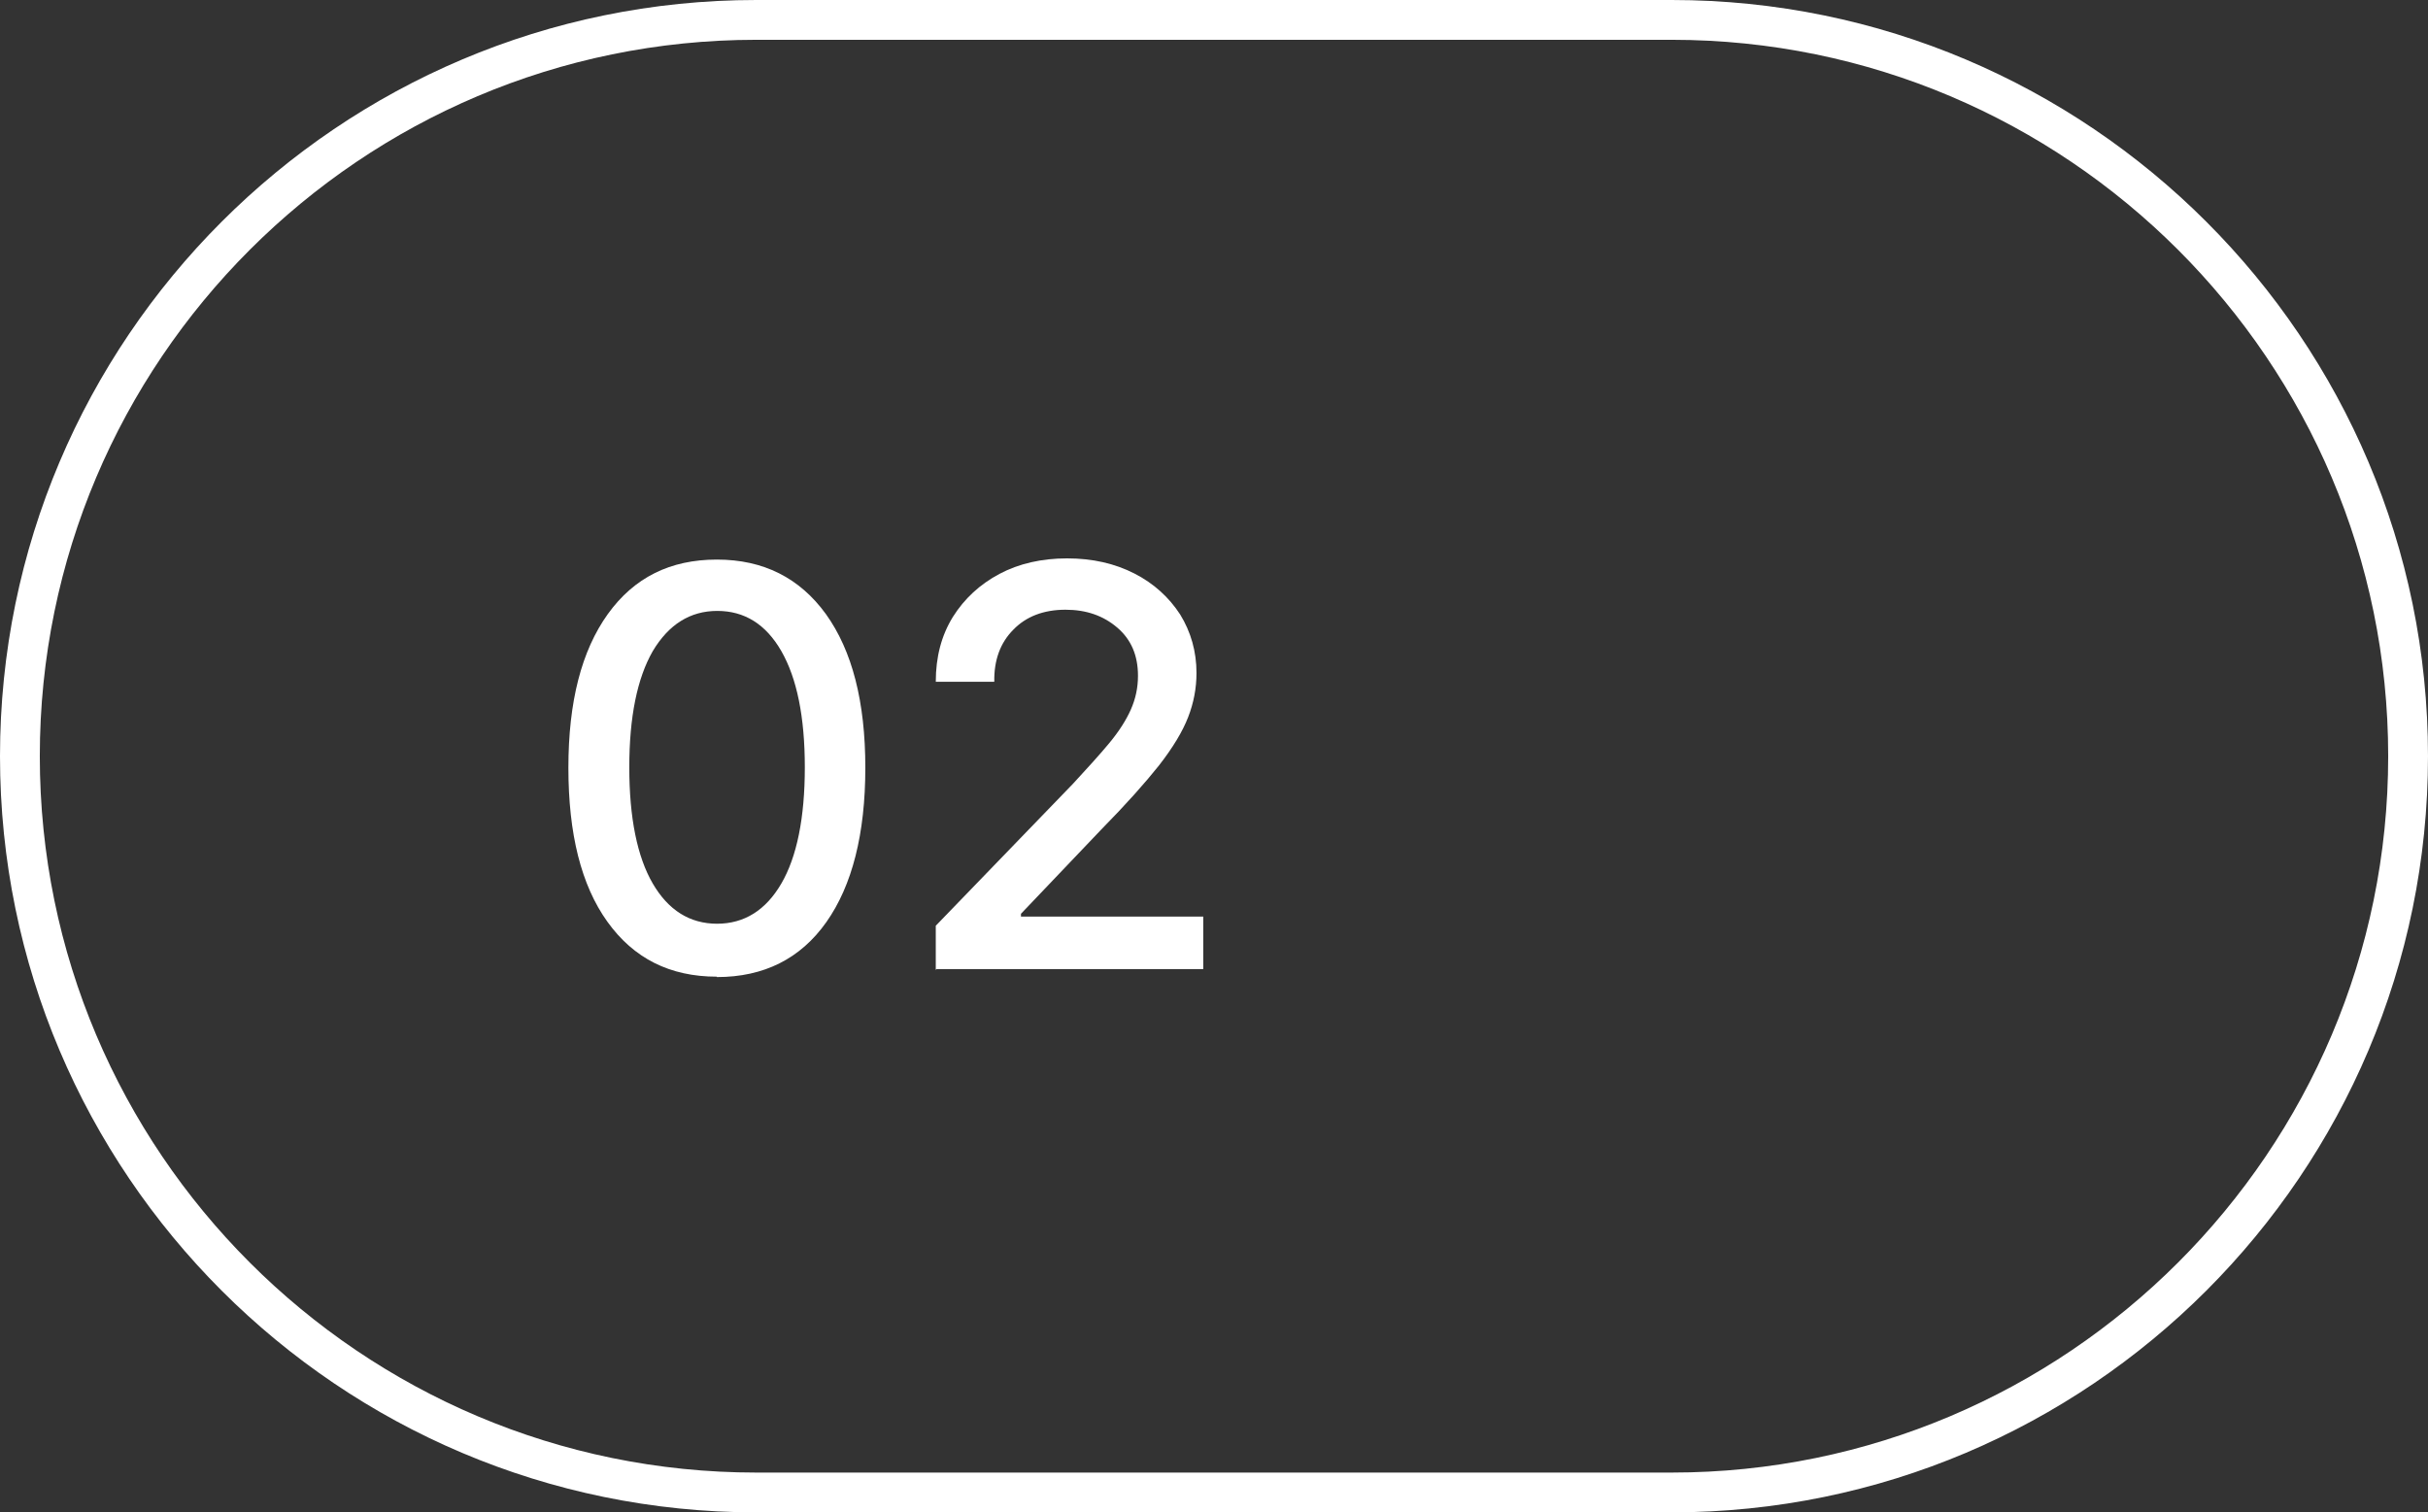
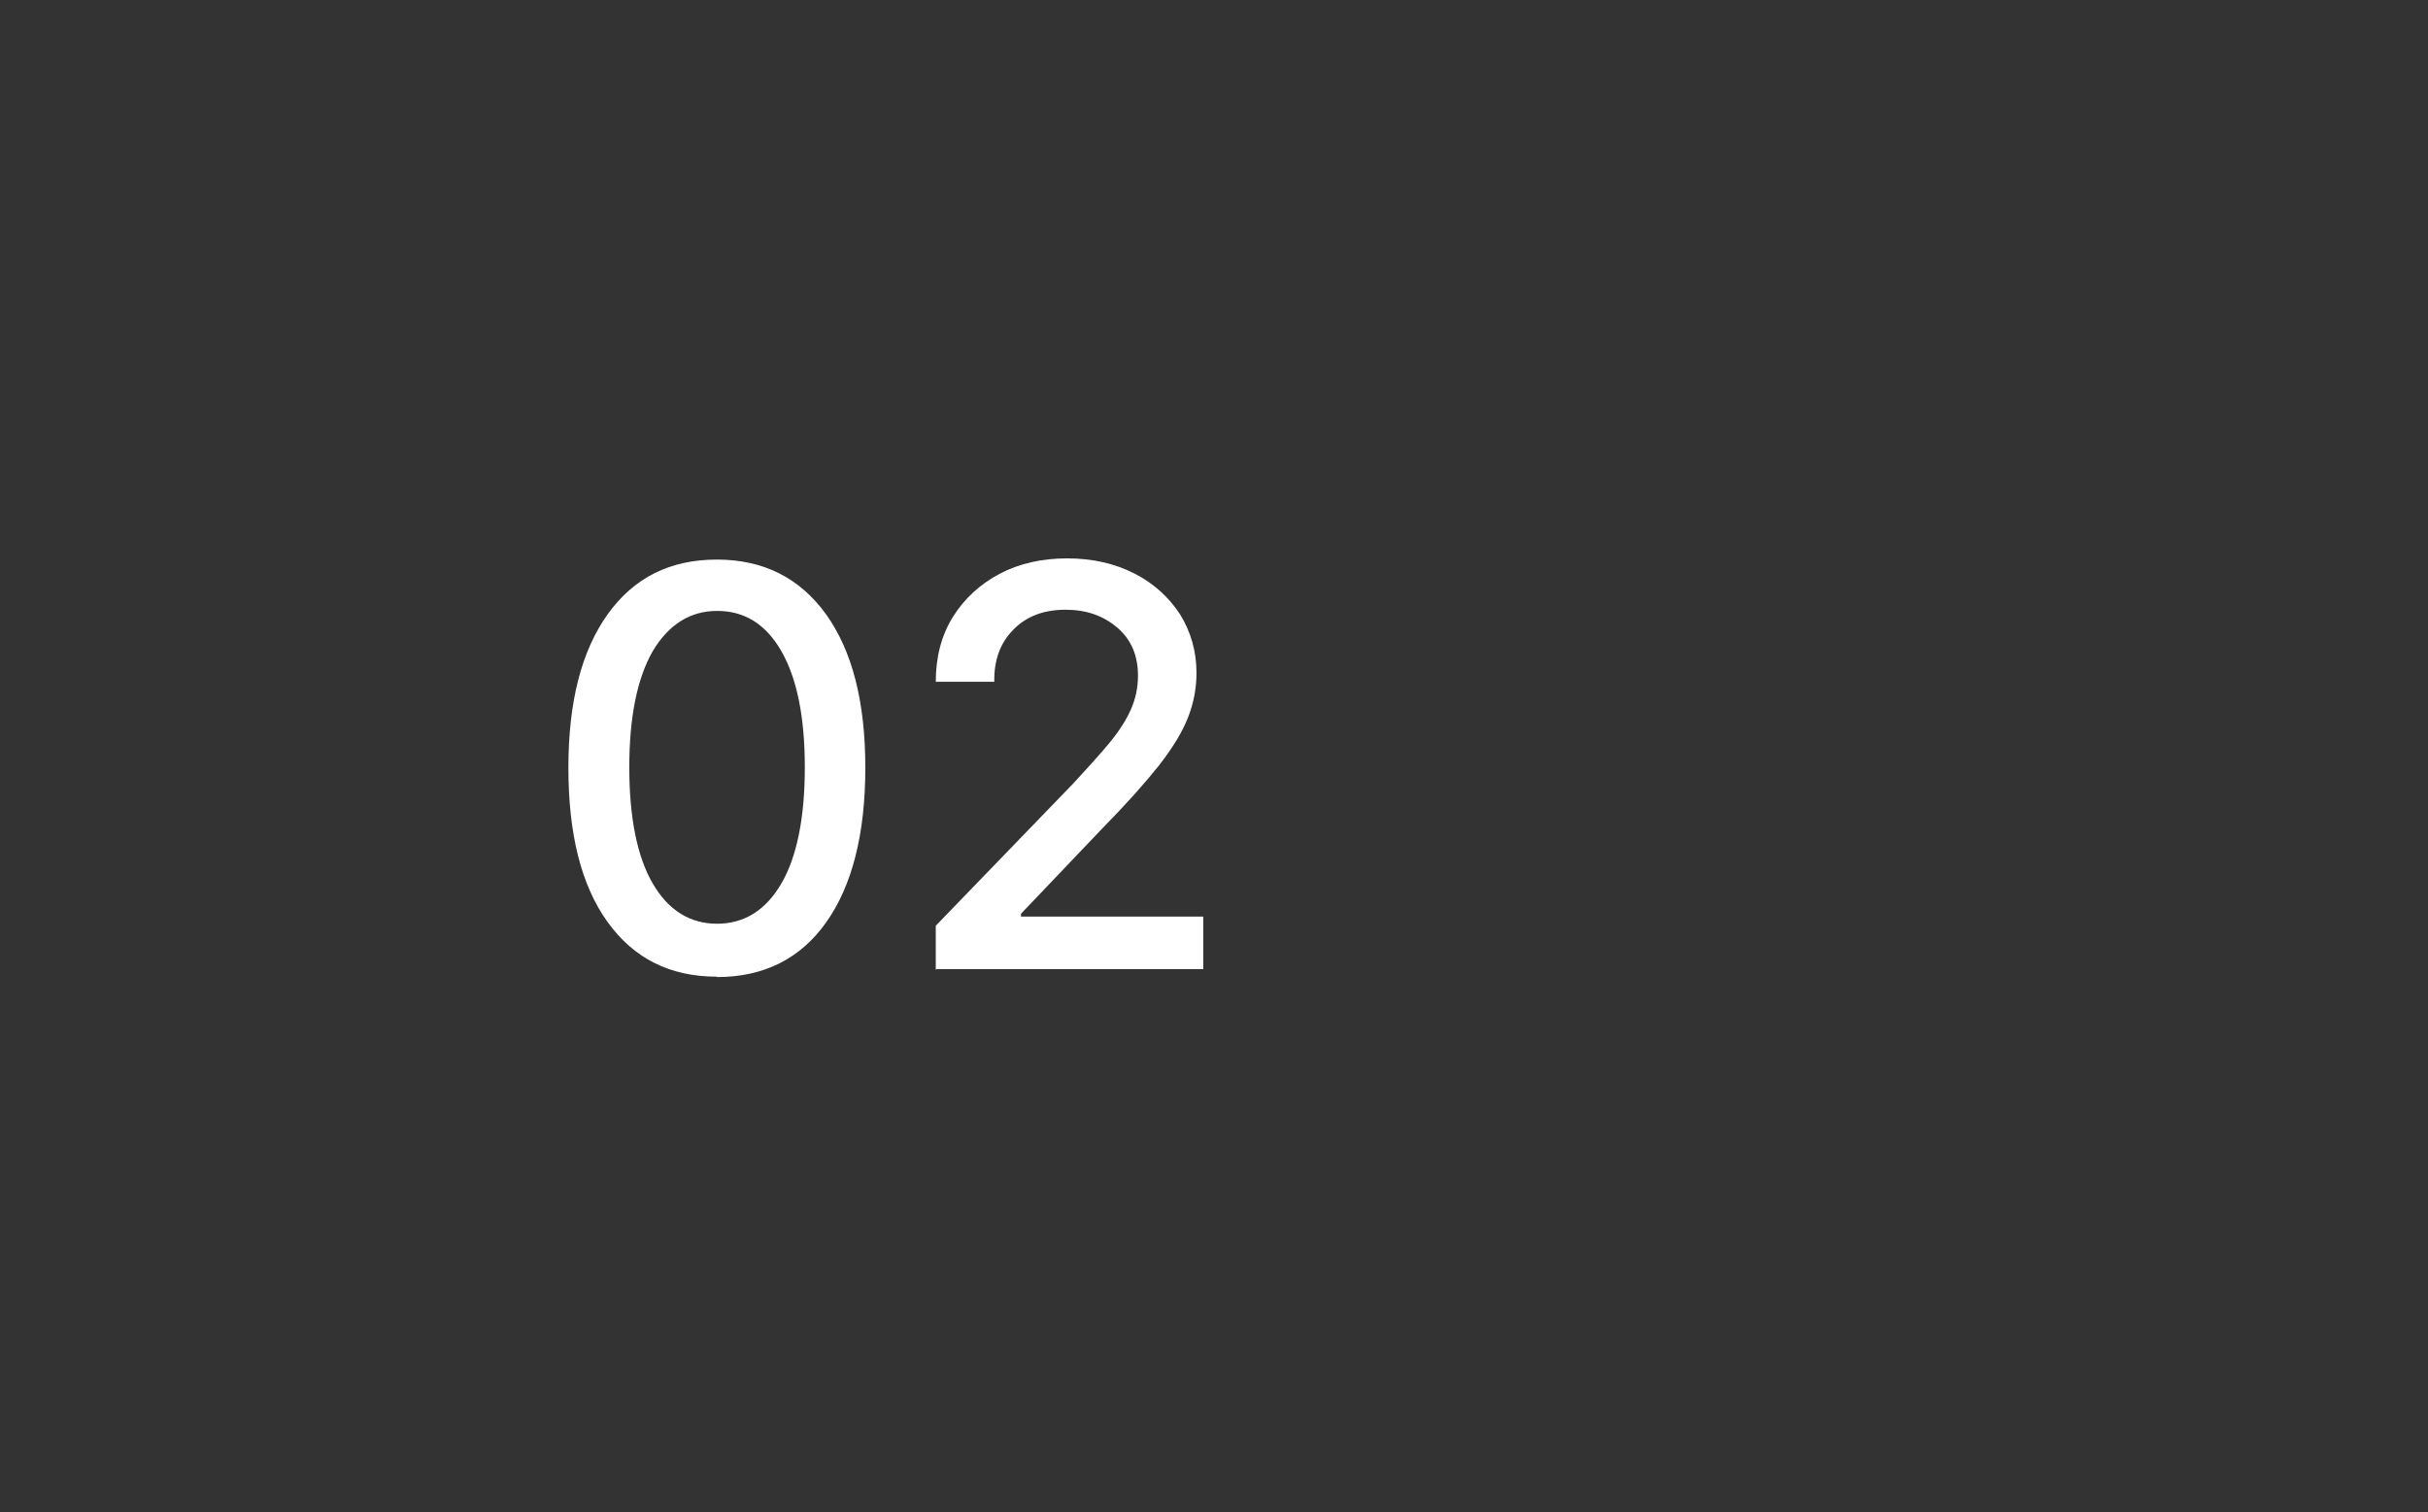
<svg xmlns="http://www.w3.org/2000/svg" id="Layer_2" viewBox="0 0 61 38">
  <rect x="0" y="0" width="61" height="38" fill="#333333" stroke="none" />
  <defs>
    <style>
      .cls-1 {
        fill: #fff;
      }
    </style>
  </defs>
  <g id="Layer_1-2" data-name="Layer_1">
    <g>
      <g>
        <path class="cls-1" d="M18.01,24.54c-1.18,0-2.09-.46-2.75-1.38s-.98-2.21-.98-3.87c0-1.66.33-2.94.99-3.86s1.57-1.37,2.74-1.37,2.08.46,2.74,1.37c.66.92.99,2.2.99,3.86s-.33,2.96-.98,3.88c-.65.92-1.57,1.38-2.75,1.38ZM18.01,23.21c.69,0,1.23-.34,1.62-1.01.39-.67.59-1.65.59-2.92s-.2-2.24-.59-2.92c-.39-.68-.93-1.01-1.61-1.01s-1.22.34-1.62,1.01c-.39.68-.59,1.65-.59,2.92,0,1.27.2,2.25.59,2.92s.93,1.01,1.62,1.01Z" />
        <path class="cls-1" d="M23.51,24.37v-1.11l3.45-3.57c.36-.39.67-.73.91-1.02.24-.29.42-.57.54-.84s.18-.55.18-.85c0-.51-.17-.91-.52-1.21-.35-.3-.78-.45-1.3-.45-.55,0-.99.17-1.31.5-.33.33-.49.77-.48,1.31h-1.47c0-.62.14-1.16.43-1.63.29-.46.68-.82,1.17-1.08s1.06-.39,1.7-.39,1.2.13,1.69.38c.49.25.87.6,1.15,1.03.27.44.41.93.41,1.47,0,.38-.07.75-.21,1.11-.14.36-.38.76-.73,1.21-.35.44-.83.98-1.45,1.61l-2.02,2.12v.07h4.58v1.32h-6.7Z" />
      </g>
-       <path class="cls-1" d="M42,38h-23C8.52,38,0,29.48,0,19S8.52,0,19,0h23c10.48,0,19,8.52,19,19s-8.52,19-19,19ZM19,1C9.07,1,1,9.07,1,19s8.07,18,18,18h23c9.92,0,18-8.07,18-18S51.92,1,42,1h-23Z" />
    </g>
  </g>
</svg>